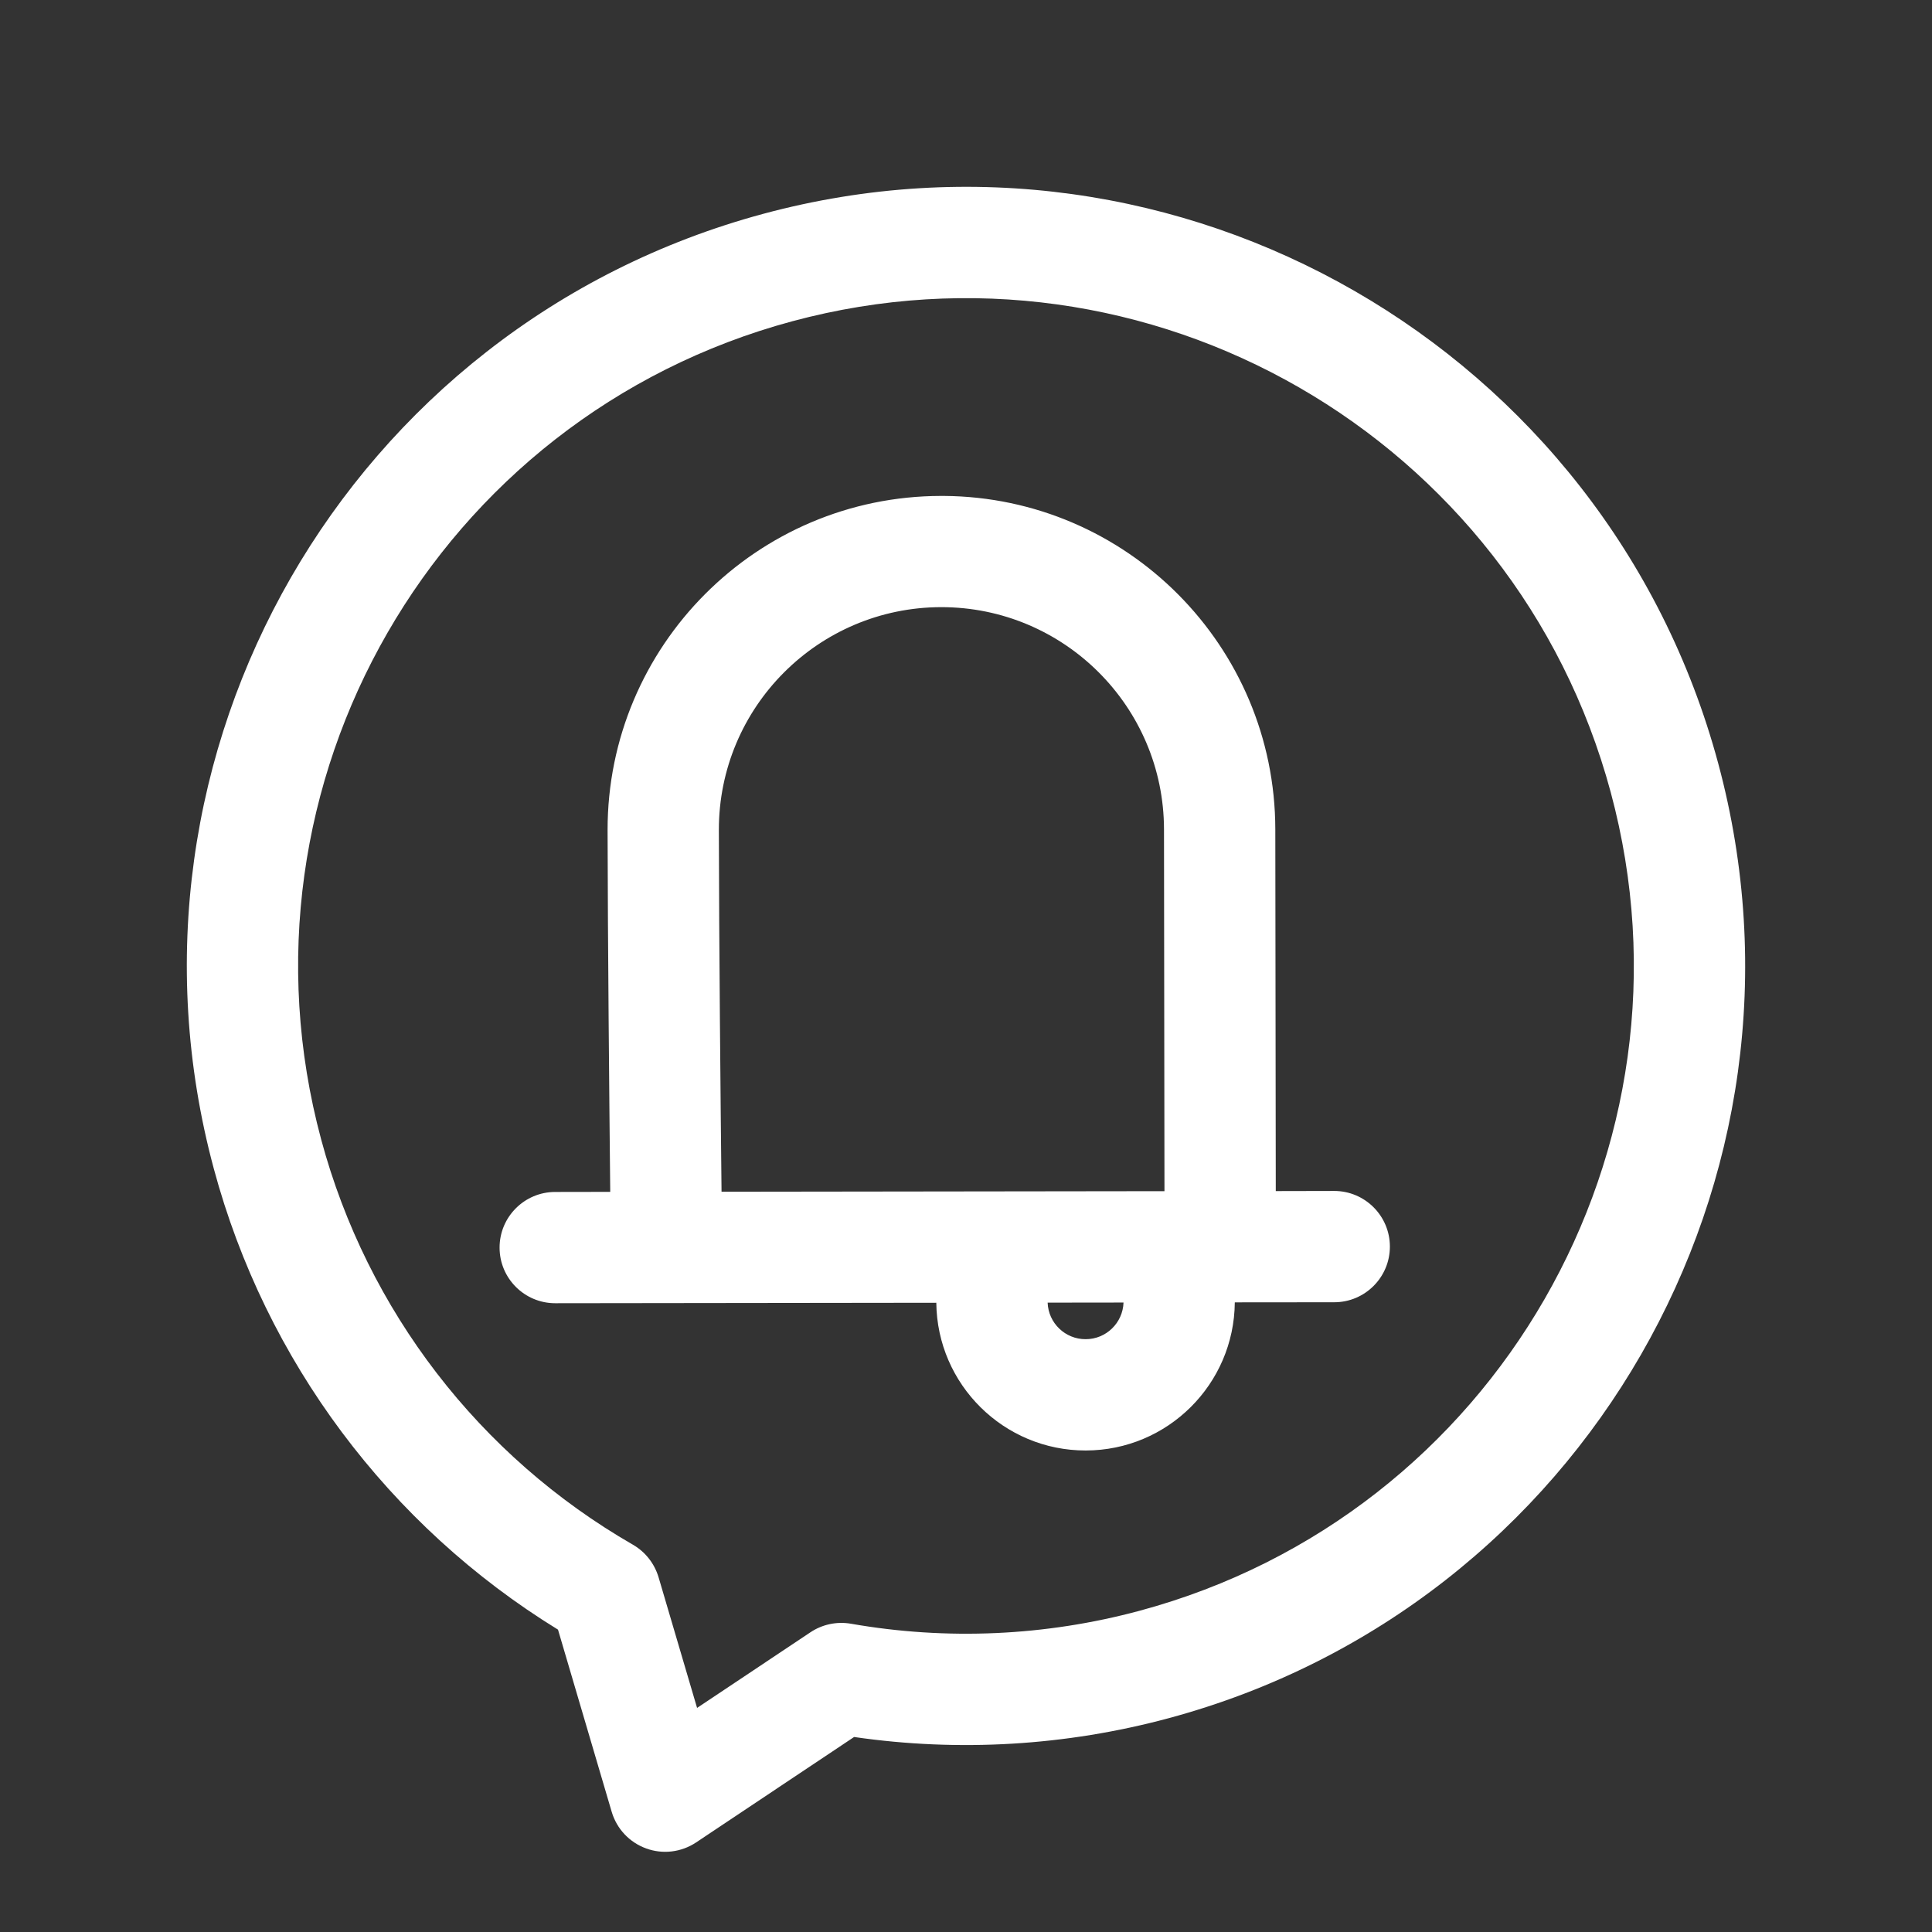
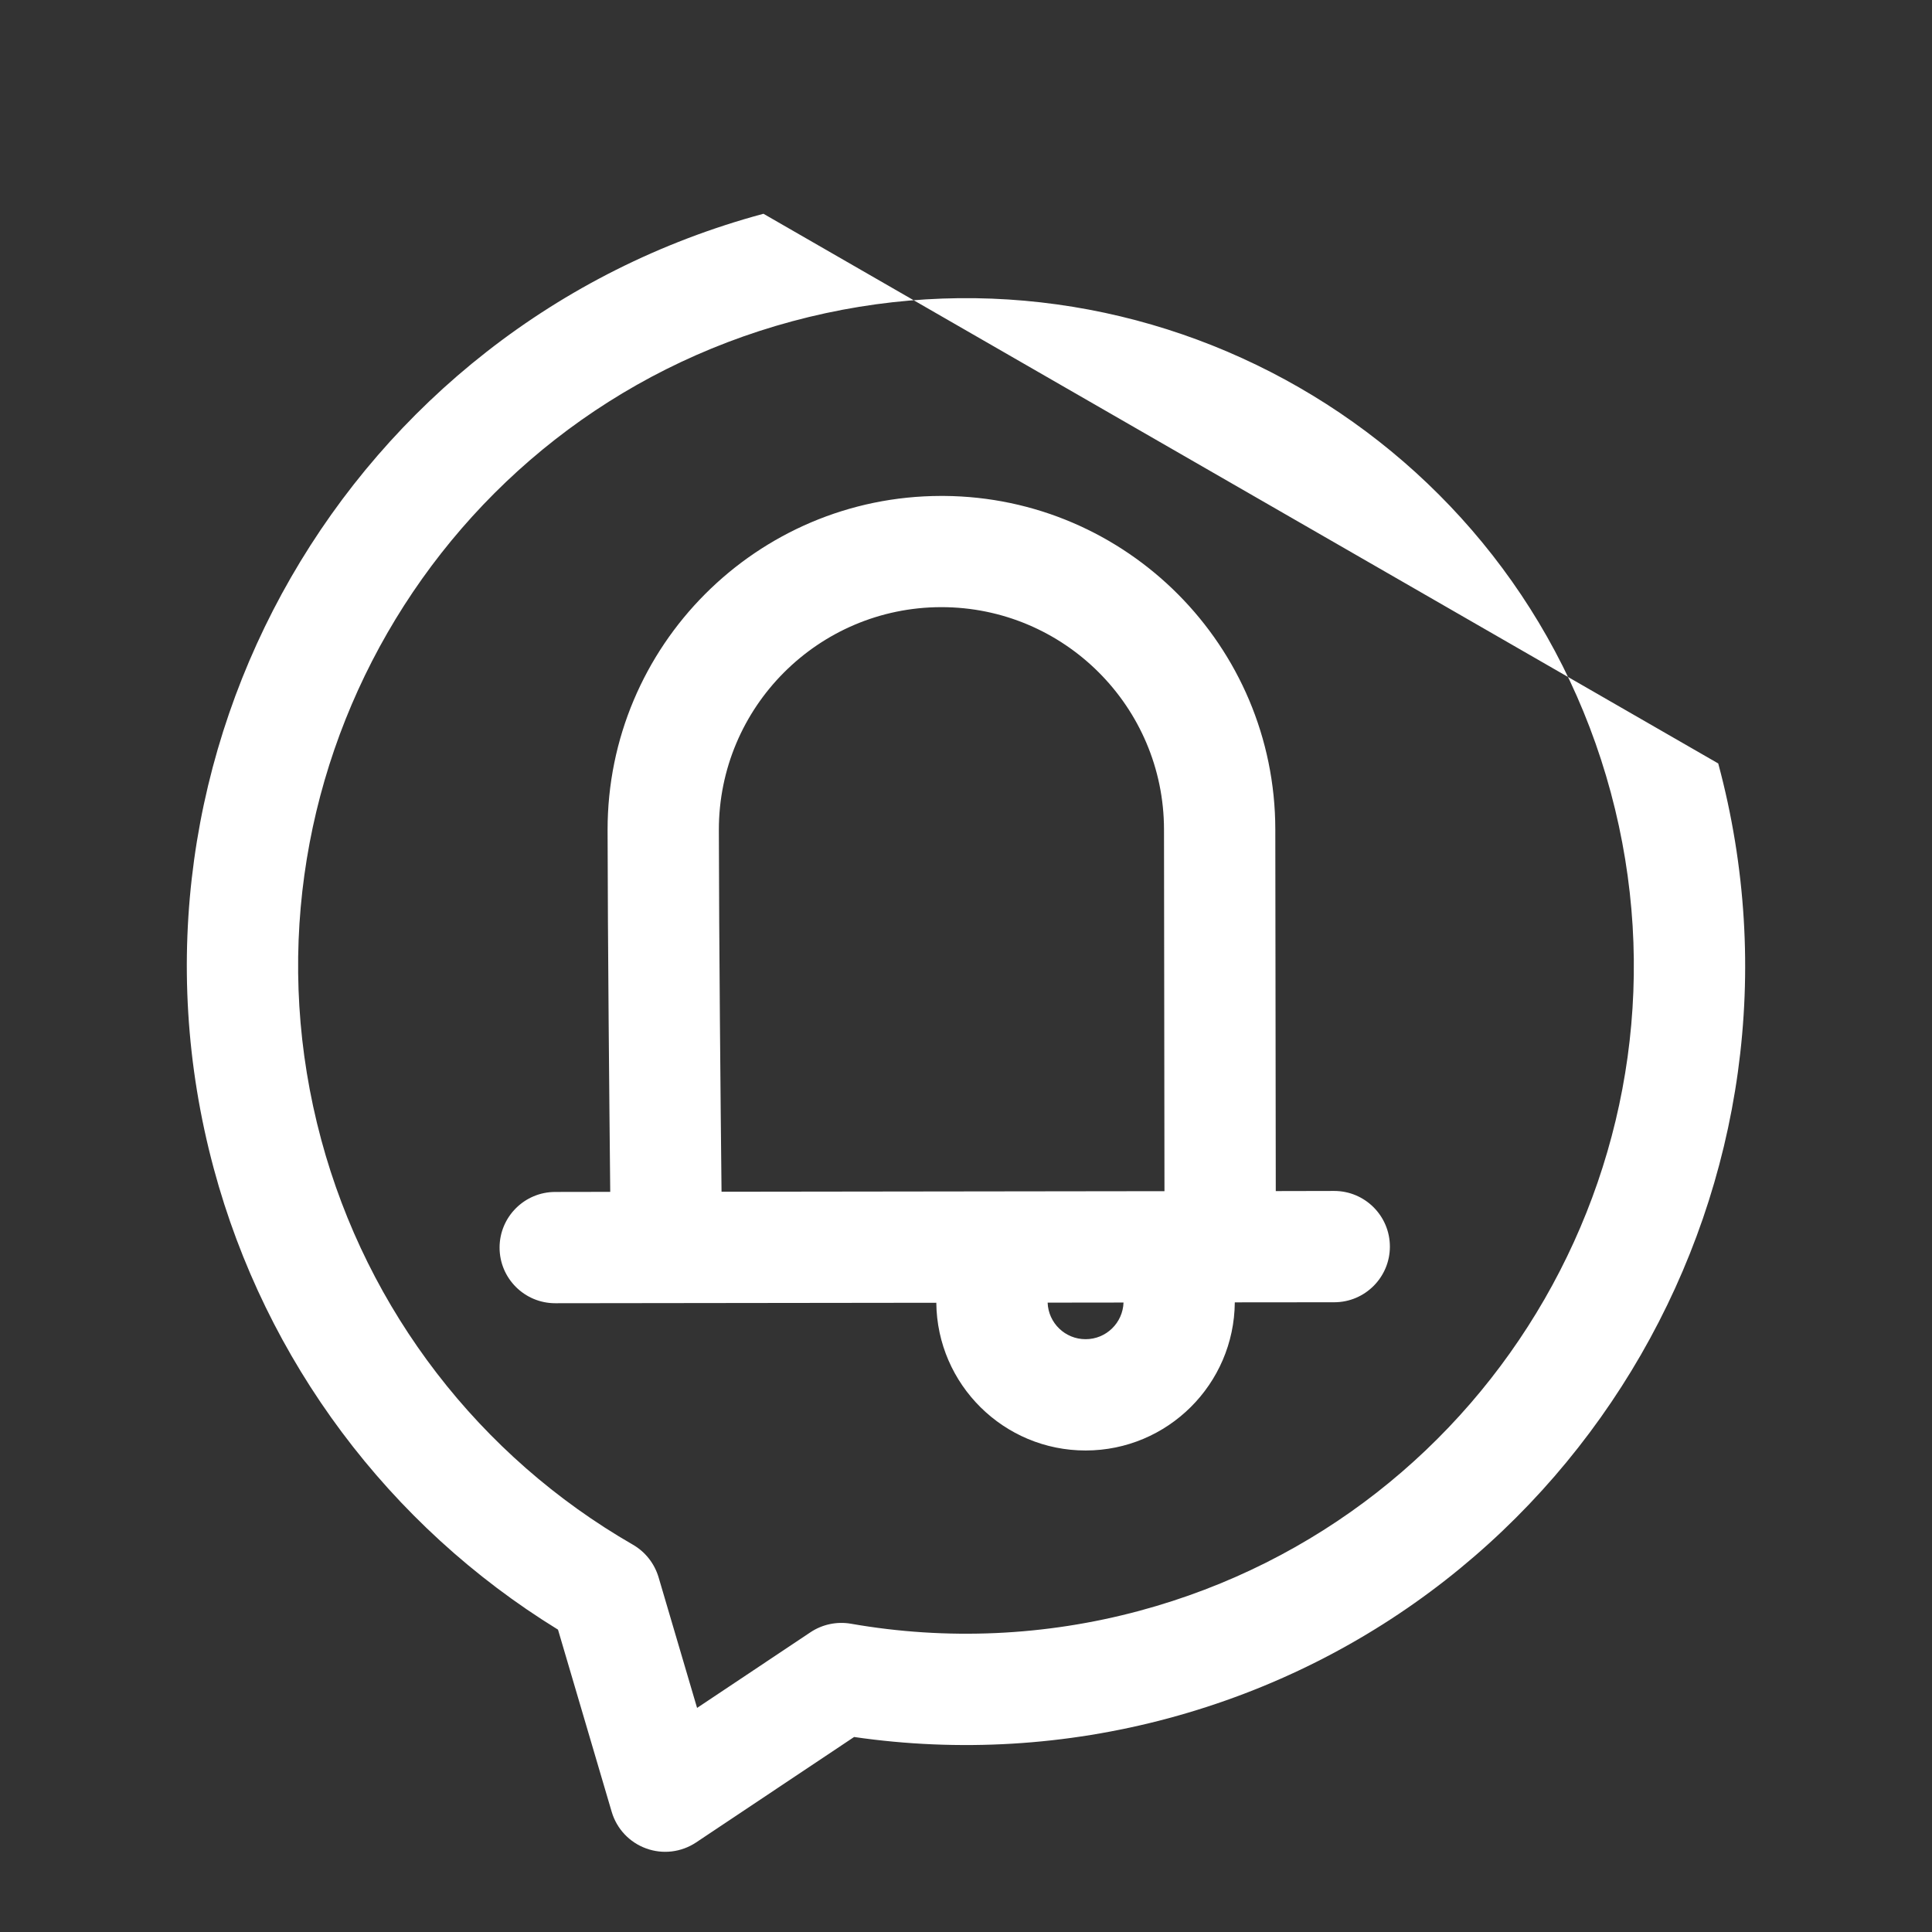
<svg xmlns="http://www.w3.org/2000/svg" width="62" height="62" viewBox="0 0 62 62" fill="none">
  <rect x="0" y="0" width="62" height="62" fill="#333333" stroke="none" />
-   <path fill-rule="evenodd" clip-rule="evenodd" d="M55.14 24.5C58.727 37.824 50.823 51.553 37.5 55.14C34.21 56.026 30.775 56.23 27.409 55.742L22.337 59.127C21.864 59.441 21.27 59.514 20.737 59.319C20.202 59.126 19.793 58.691 19.631 58.147L17.907 52.297C12.479 48.96 8.521 43.67 6.86 37.5C3.272 24.177 11.176 10.448 24.5 6.86C37.823 3.272 51.552 11.176 55.14 24.5ZM51.691 25.429C48.616 14.009 36.848 7.234 25.428 10.309C14.008 13.384 7.233 25.152 10.308 36.572C11.786 42.06 15.385 46.737 20.311 49.571C20.709 49.801 21.002 50.175 21.134 50.615L22.37 54.809L26.009 52.381C26.39 52.127 26.855 52.029 27.307 52.107C30.389 52.646 33.55 52.505 36.571 51.691C47.991 48.617 54.766 36.849 51.691 25.429ZM30.047 41.807L17.819 41.822C16.834 41.823 16.032 41.024 16.032 40.038C16.031 39.053 16.83 38.252 17.816 38.251L19.583 38.248C19.555 35.486 19.503 30.162 19.498 26.641C19.491 20.729 24.286 15.922 30.198 15.915C30.229 15.914 30.259 15.913 30.289 15.915C36.16 15.955 40.919 20.732 40.926 26.615L40.941 38.223L42.815 38.219C43.801 38.218 44.602 39.018 44.603 40.003C44.604 40.989 43.804 41.79 42.819 41.791L39.626 41.794C39.606 44.42 37.471 46.545 34.842 46.548C32.214 46.551 30.073 44.431 30.047 41.807ZM37.369 38.226L37.354 26.619C37.35 22.677 34.145 19.481 30.203 19.484C26.26 19.49 23.064 22.694 23.069 26.637C23.074 30.162 23.125 35.499 23.155 38.244L37.369 38.226ZM33.62 41.803C33.642 42.455 34.181 42.978 34.839 42.976C35.497 42.977 36.033 42.453 36.055 41.8L33.62 41.803Z" fill="white" />
+   <path fill-rule="evenodd" clip-rule="evenodd" d="M55.14 24.5C58.727 37.824 50.823 51.553 37.5 55.14C34.21 56.026 30.775 56.23 27.409 55.742L22.337 59.127C21.864 59.441 21.27 59.514 20.737 59.319C20.202 59.126 19.793 58.691 19.631 58.147L17.907 52.297C12.479 48.96 8.521 43.67 6.86 37.5C3.272 24.177 11.176 10.448 24.5 6.86ZM51.691 25.429C48.616 14.009 36.848 7.234 25.428 10.309C14.008 13.384 7.233 25.152 10.308 36.572C11.786 42.06 15.385 46.737 20.311 49.571C20.709 49.801 21.002 50.175 21.134 50.615L22.37 54.809L26.009 52.381C26.39 52.127 26.855 52.029 27.307 52.107C30.389 52.646 33.55 52.505 36.571 51.691C47.991 48.617 54.766 36.849 51.691 25.429ZM30.047 41.807L17.819 41.822C16.834 41.823 16.032 41.024 16.032 40.038C16.031 39.053 16.83 38.252 17.816 38.251L19.583 38.248C19.555 35.486 19.503 30.162 19.498 26.641C19.491 20.729 24.286 15.922 30.198 15.915C30.229 15.914 30.259 15.913 30.289 15.915C36.16 15.955 40.919 20.732 40.926 26.615L40.941 38.223L42.815 38.219C43.801 38.218 44.602 39.018 44.603 40.003C44.604 40.989 43.804 41.79 42.819 41.791L39.626 41.794C39.606 44.42 37.471 46.545 34.842 46.548C32.214 46.551 30.073 44.431 30.047 41.807ZM37.369 38.226L37.354 26.619C37.35 22.677 34.145 19.481 30.203 19.484C26.26 19.49 23.064 22.694 23.069 26.637C23.074 30.162 23.125 35.499 23.155 38.244L37.369 38.226ZM33.62 41.803C33.642 42.455 34.181 42.978 34.839 42.976C35.497 42.977 36.033 42.453 36.055 41.8L33.62 41.803Z" fill="white" />
</svg>